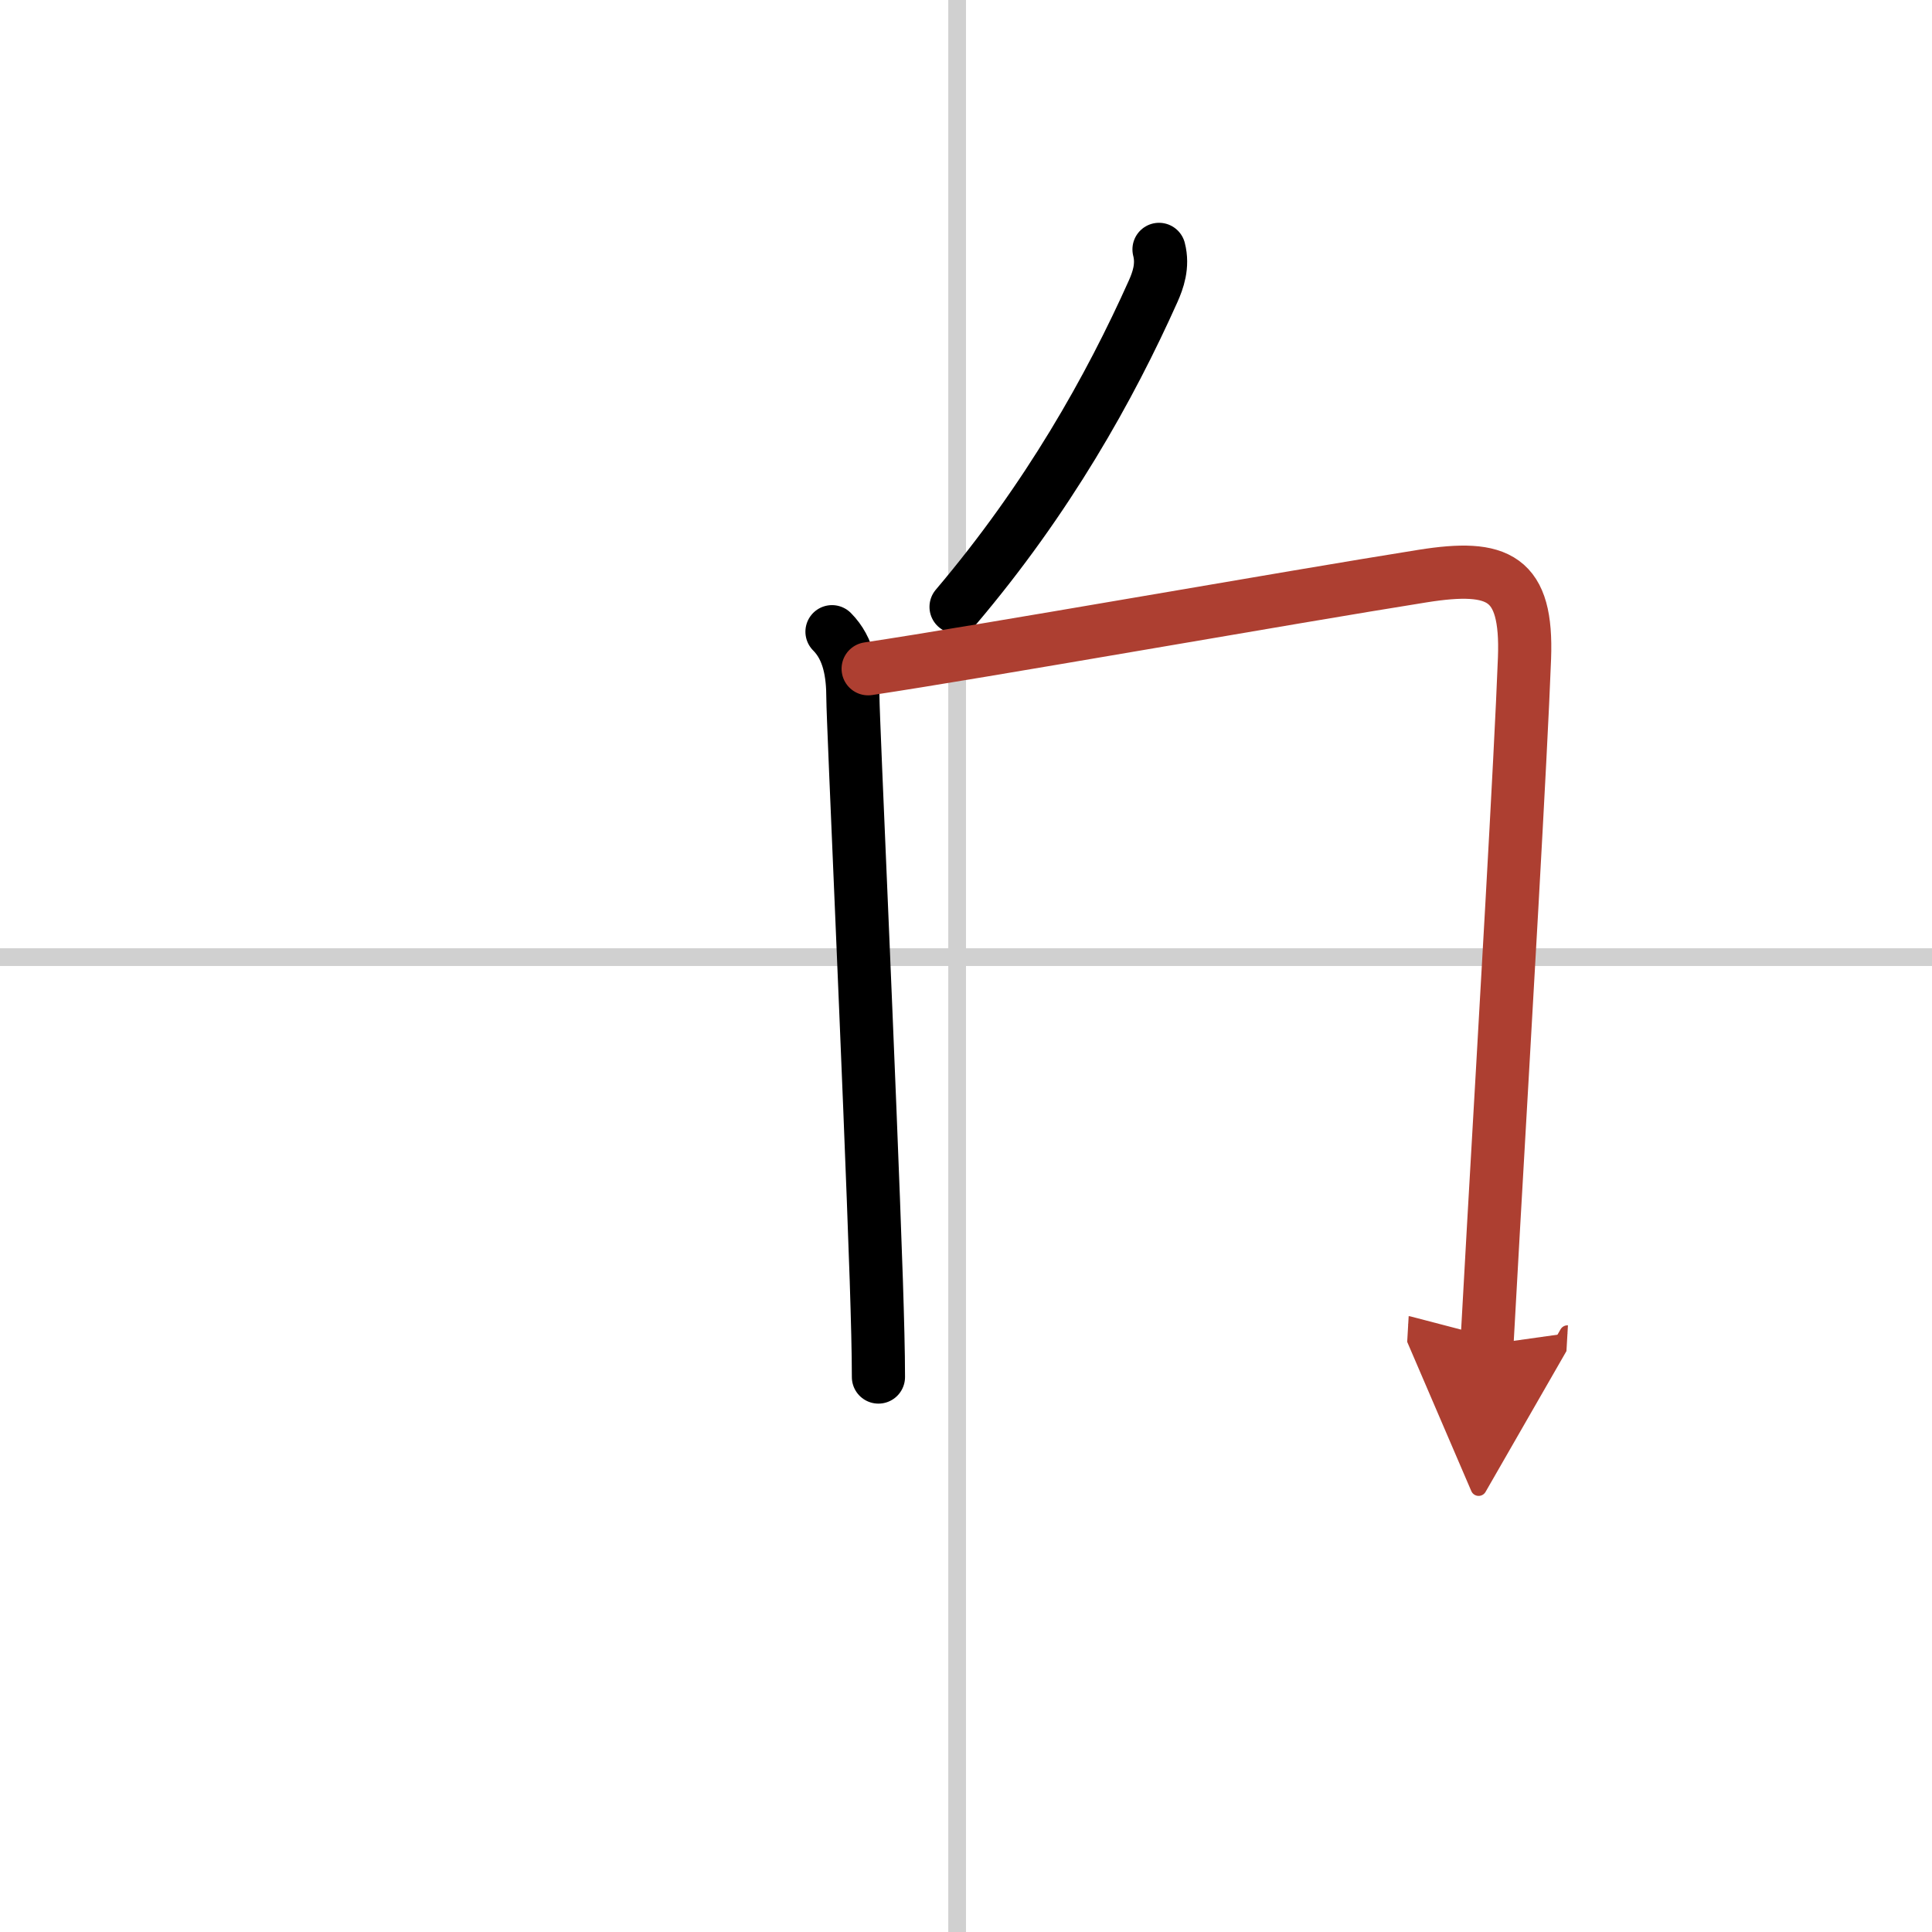
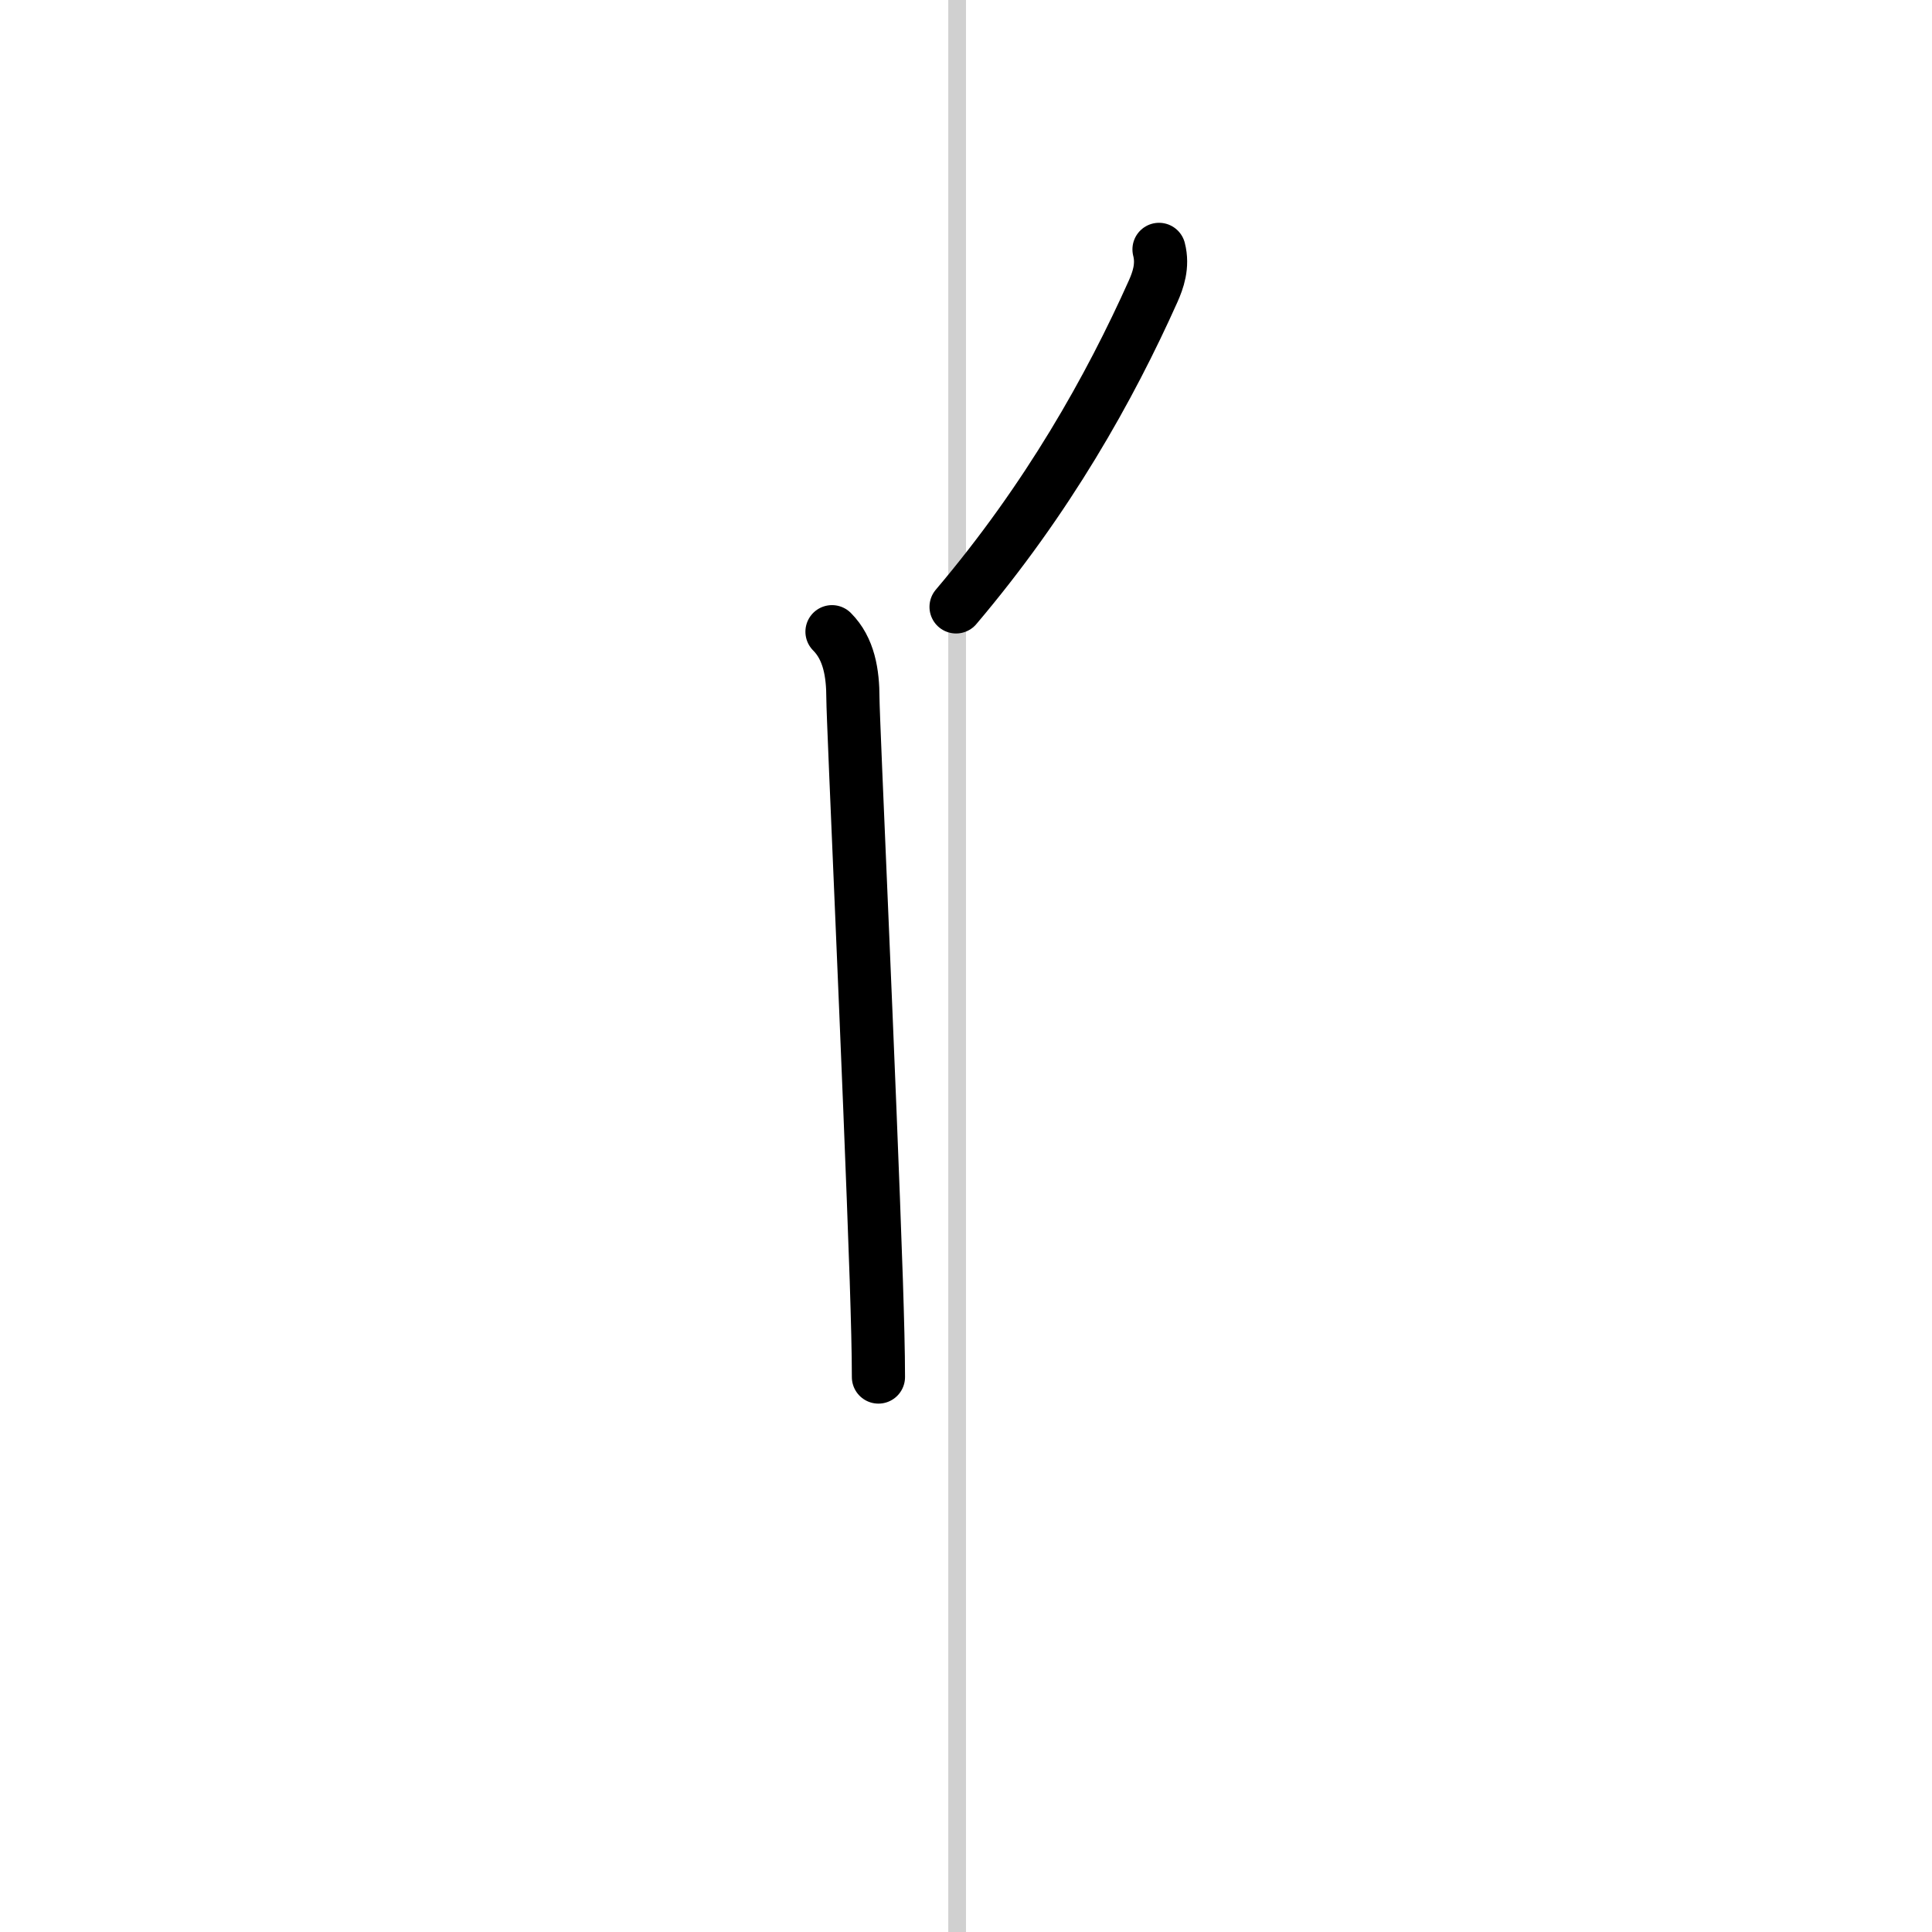
<svg xmlns="http://www.w3.org/2000/svg" width="400" height="400" viewBox="0 0 109 109">
  <defs>
    <marker id="a" markerWidth="4" orient="auto" refX="1" refY="5" viewBox="0 0 10 10">
      <polyline points="0 0 10 5 0 10 1 5" fill="#ad3f31" stroke="#ad3f31" />
    </marker>
  </defs>
  <g fill="none" stroke="#000" stroke-linecap="round" stroke-linejoin="round" stroke-width="3">
-     <rect width="100%" height="100%" fill="#fff" stroke="#fff" />
    <line x1="54" x2="54" y2="109" stroke="#d0d0d0" stroke-width="1" />
-     <line x2="109" y1="54" y2="54" stroke="#d0d0d0" stroke-width="1" />
    <path d="m65.39 14.07c0.24 0.93-0.06 1.75-0.33 2.36-2.44 5.45-5.94 11.7-11.12 17.81" />
    <path d="m46.94 35.64c0.96 0.96 1.18 2.34 1.18 3.76 0 1.19 0.94 21.53 1.32 32.85 0.07 2.19 0.12 4.06 0.12 5.44" />
-     <path d="m48.98 37.73c6.17-0.92 23.8-4.04 31.29-5.23 4.29-0.68 5.91 0.06 5.74 4.63-0.21 5.62-1.11 20.95-1.75 32.12-0.14 2.46-0.26 4.71-0.37 6.61" marker-end="url(#a)" stroke="#ad3f31" />
  </g>
</svg>